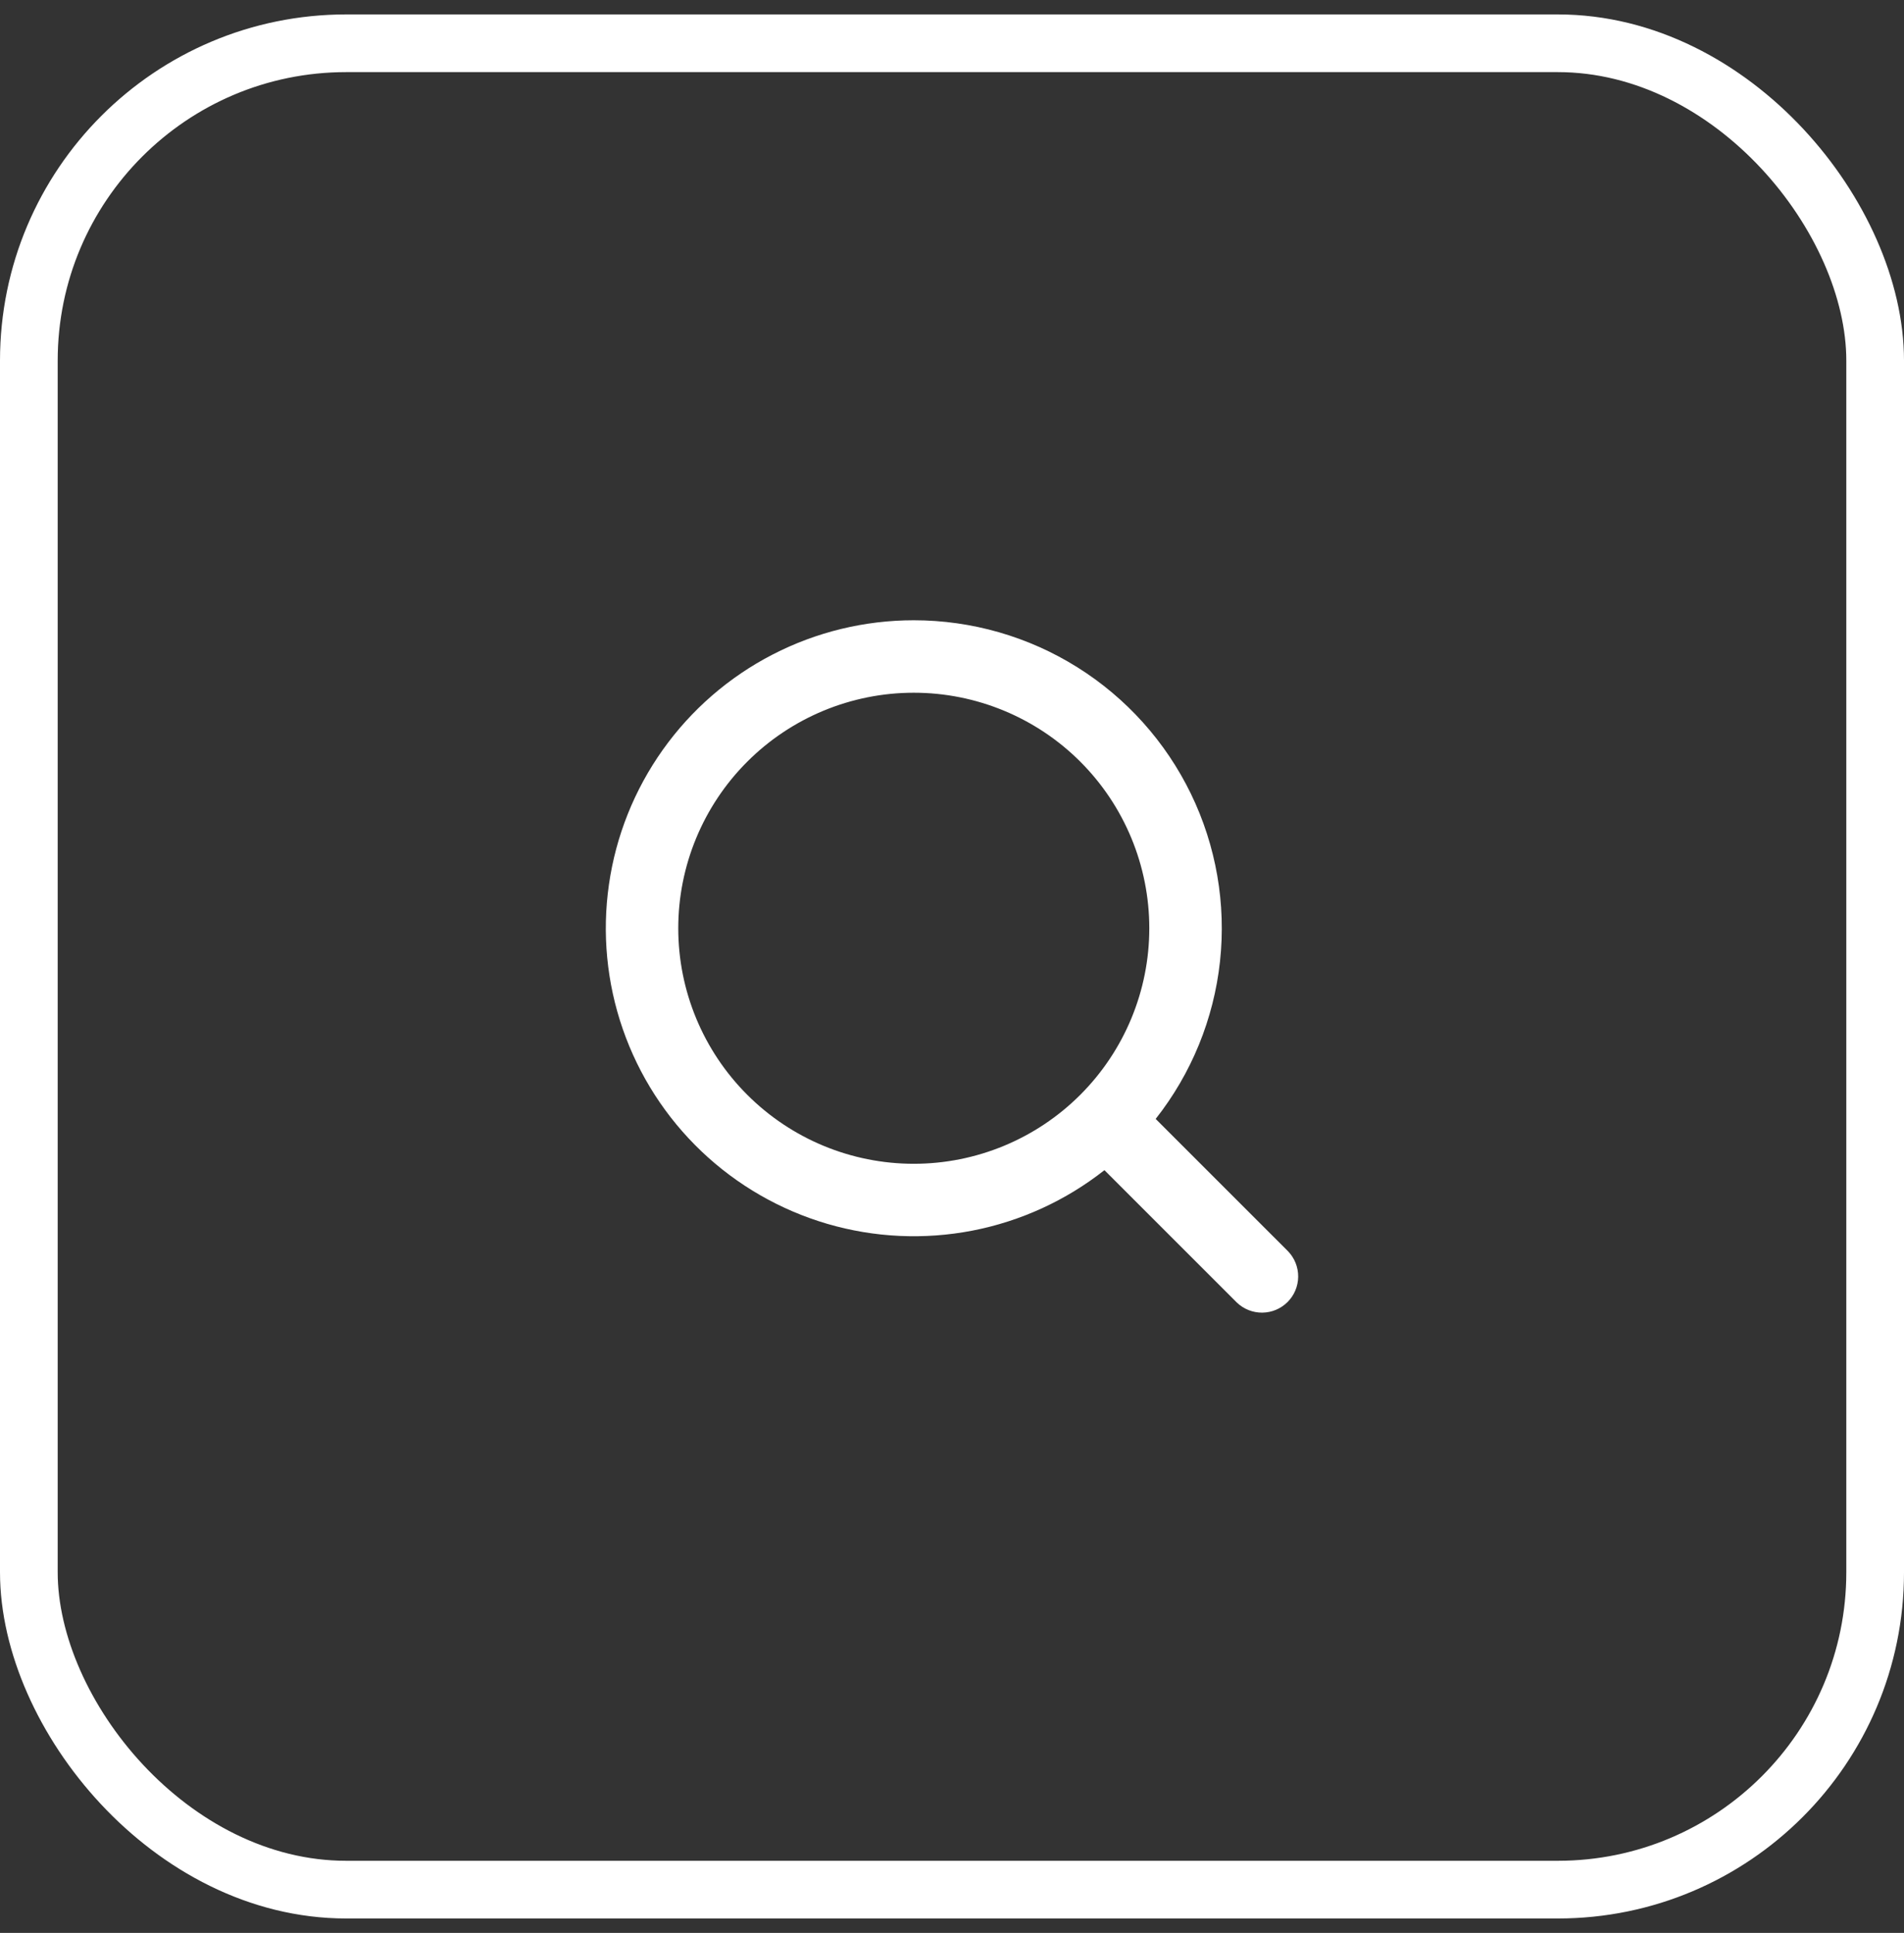
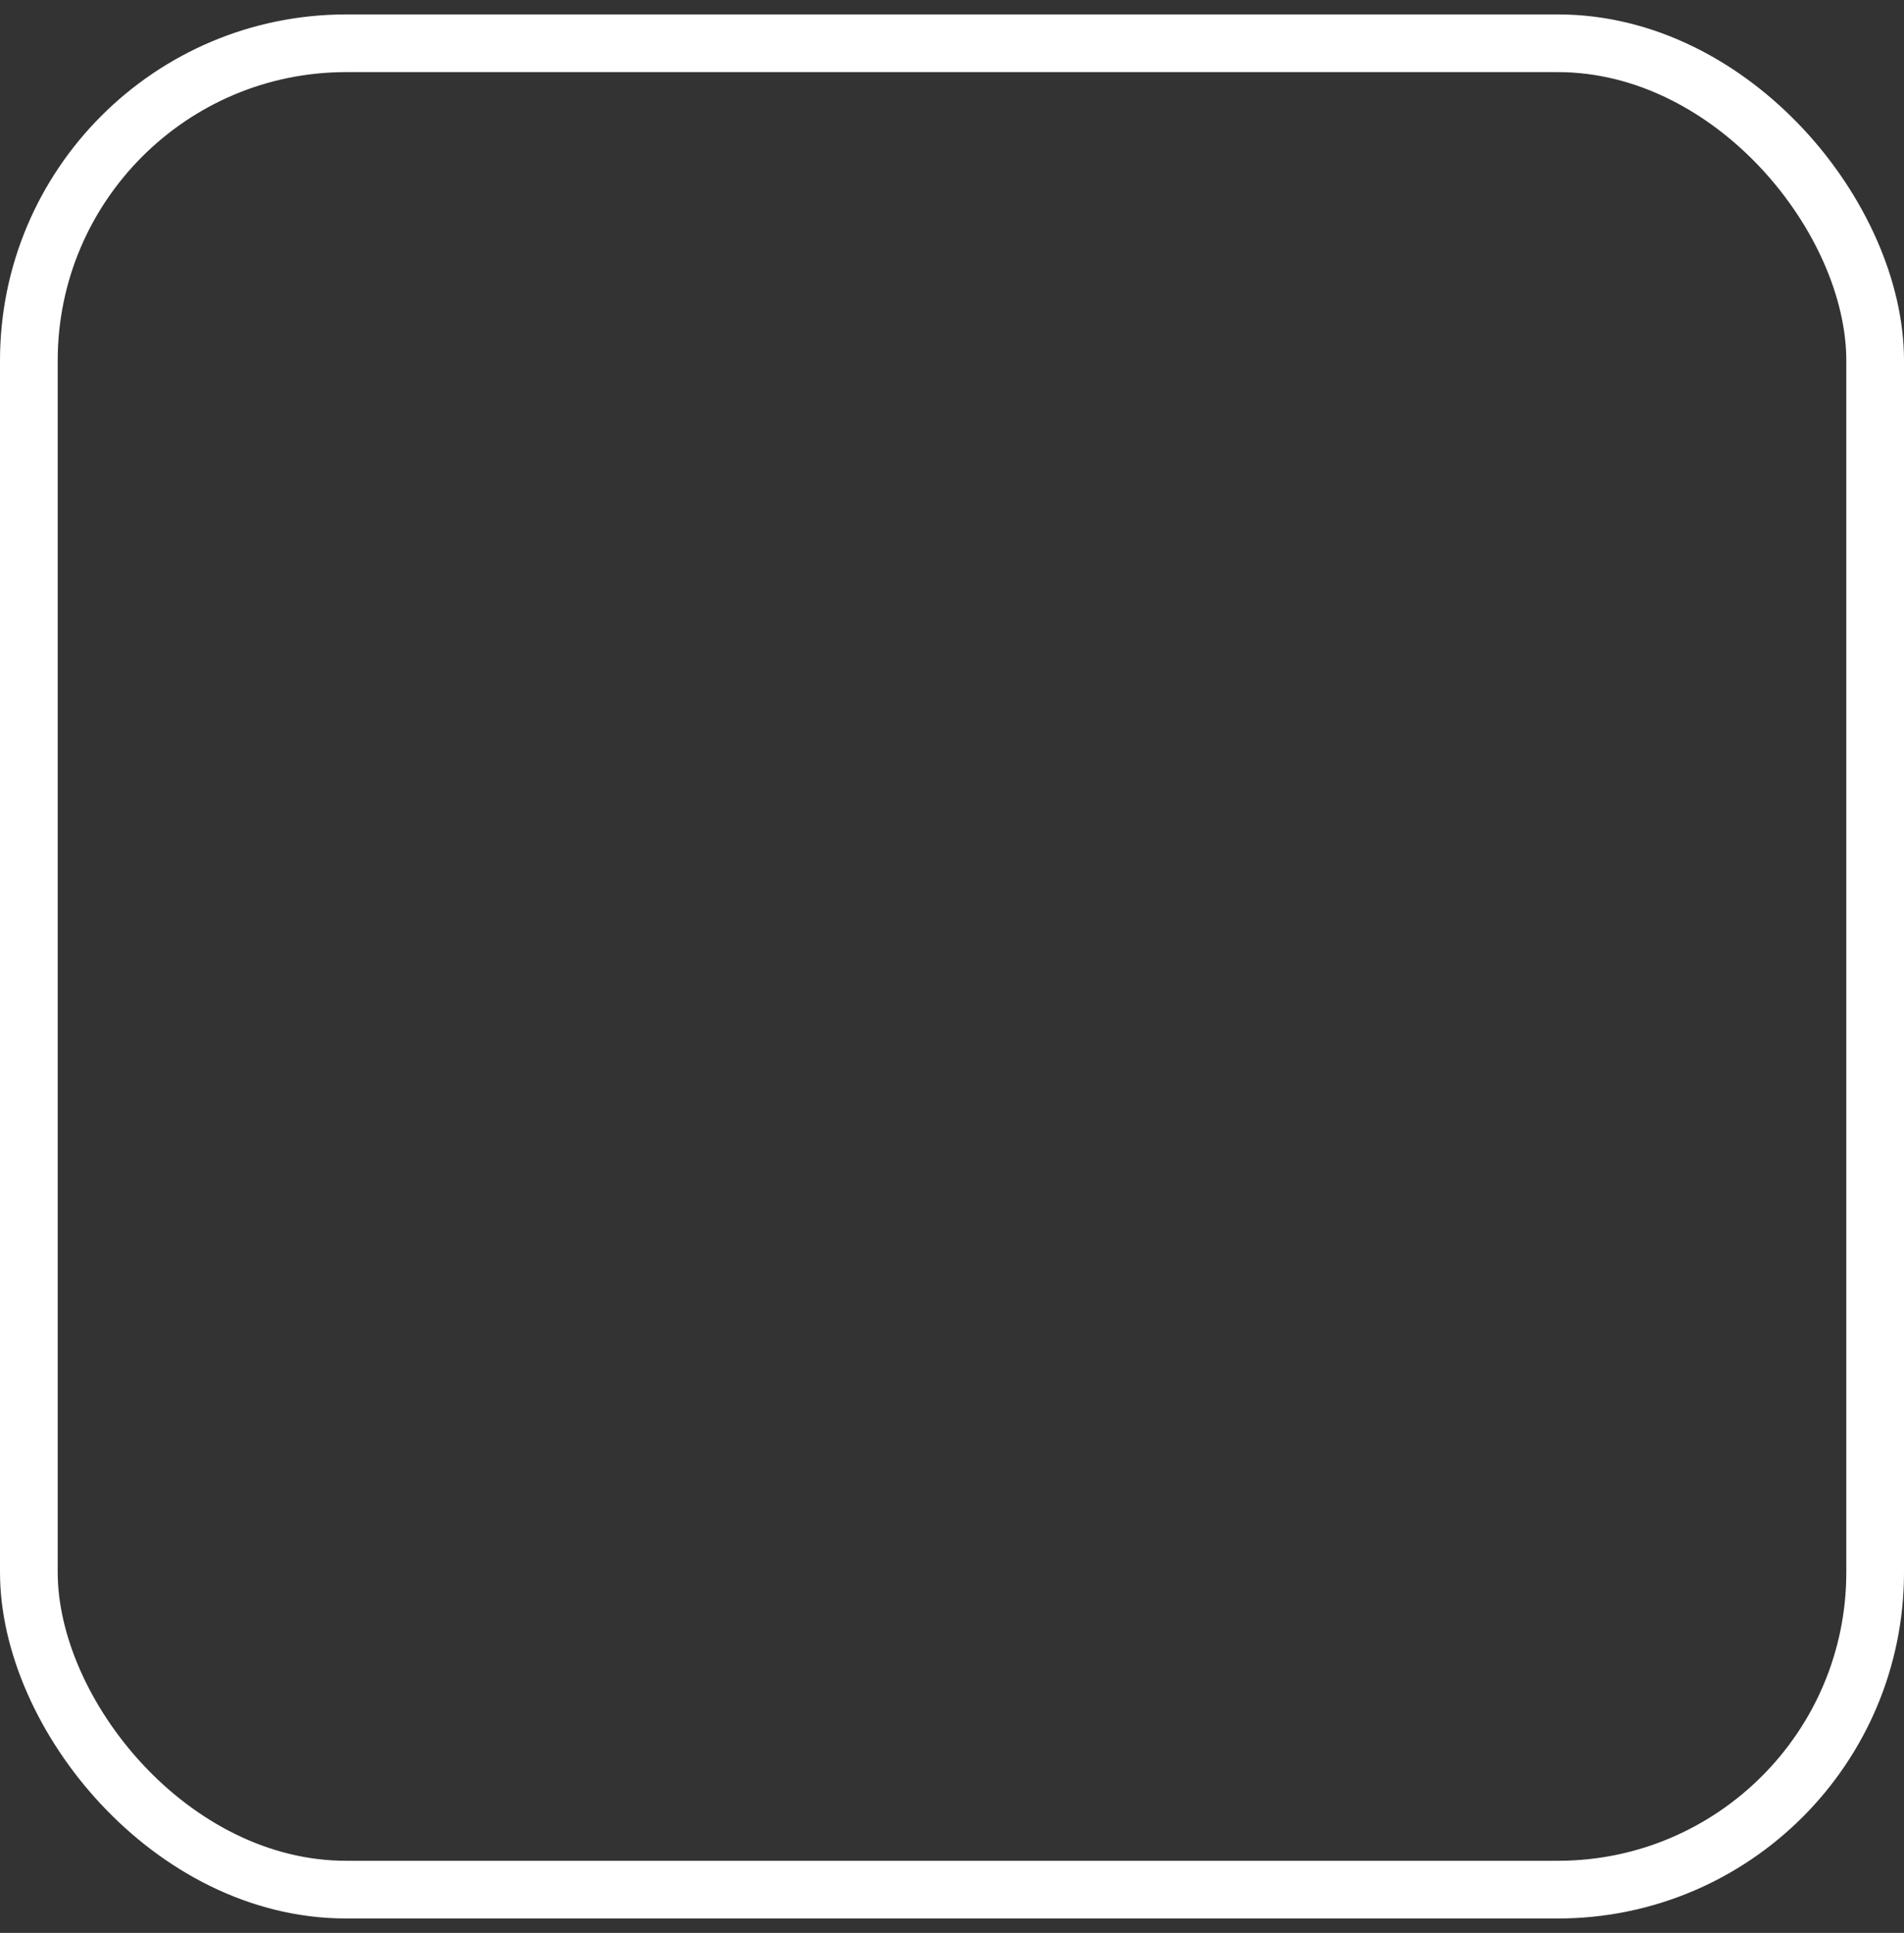
<svg xmlns="http://www.w3.org/2000/svg" width="66" height="67" viewBox="0 0 66 67" fill="none">
  <rect x="0" y="0" width="66" height="67" fill="#333333" stroke="none" />
  <rect x="1" y="1.5" width="64" height="64" rx="11" stroke="white" stroke-width="2" />
-   <path fill-rule="evenodd" clip-rule="evenodd" d="M31.675 21.5C29.973 21.5 28.295 21.907 26.782 22.688C25.269 23.468 23.965 24.599 22.978 25.986C21.991 27.373 21.349 28.976 21.108 30.661C20.866 32.346 21.031 34.065 21.589 35.673C22.147 37.282 23.081 38.733 24.314 39.907C25.547 41.081 27.043 41.943 28.677 42.422C30.31 42.9 32.035 42.98 33.706 42.657C35.378 42.333 36.947 41.614 38.284 40.561L42.871 45.147C43.108 45.376 43.426 45.503 43.755 45.5C44.084 45.497 44.399 45.365 44.632 45.132C44.865 44.899 44.997 44.584 45 44.255C45.003 43.926 44.876 43.608 44.647 43.371L40.06 38.785C41.301 37.211 42.074 35.319 42.29 33.326C42.506 31.333 42.157 29.32 41.282 27.516C40.407 25.713 39.042 24.192 37.343 23.128C35.644 22.064 33.68 21.5 31.675 21.5ZM23.511 32.176C23.511 30.011 24.371 27.934 25.902 26.403C27.433 24.872 29.51 24.012 31.675 24.012C33.84 24.012 35.917 24.872 37.448 26.403C38.979 27.934 39.839 30.011 39.839 32.176C39.839 34.341 38.979 36.417 37.448 37.948C35.917 39.48 33.84 40.34 31.675 40.34C29.51 40.34 27.433 39.48 25.902 37.948C24.371 36.417 23.511 34.341 23.511 32.176Z" fill="white" />
</svg>